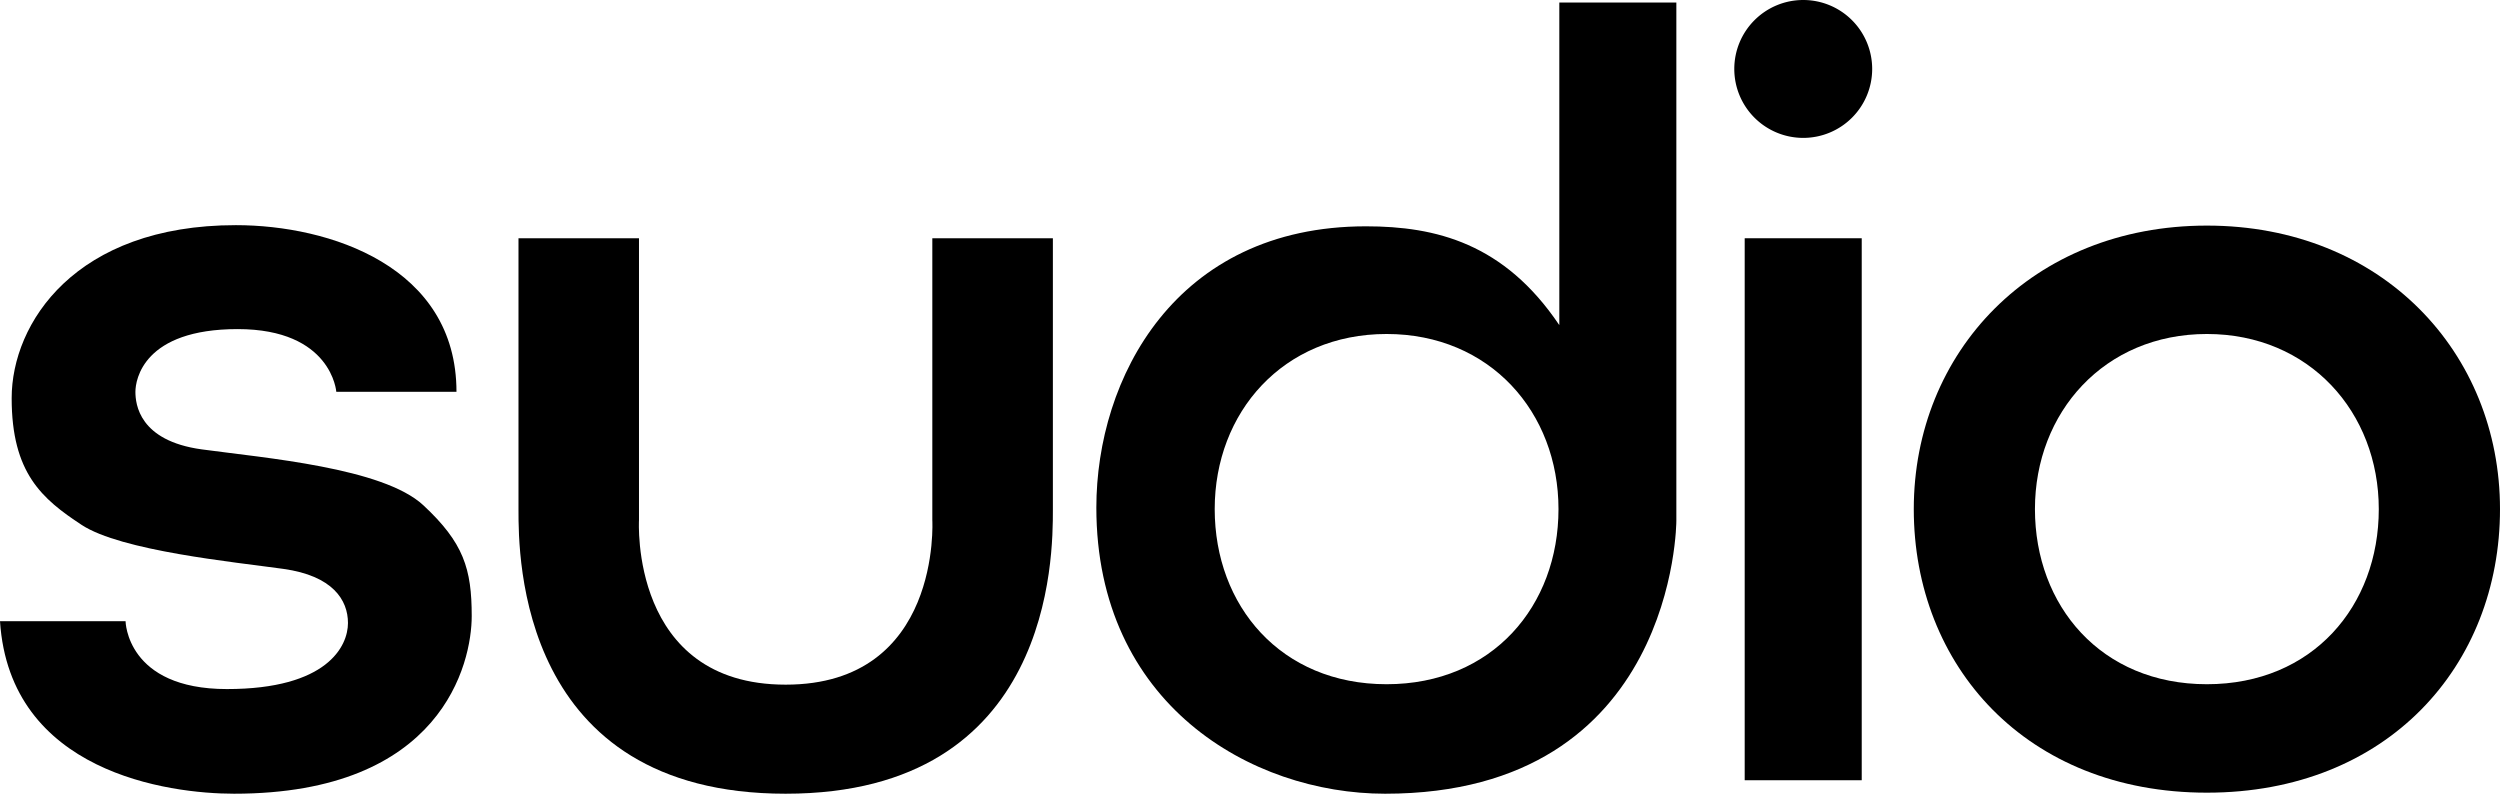
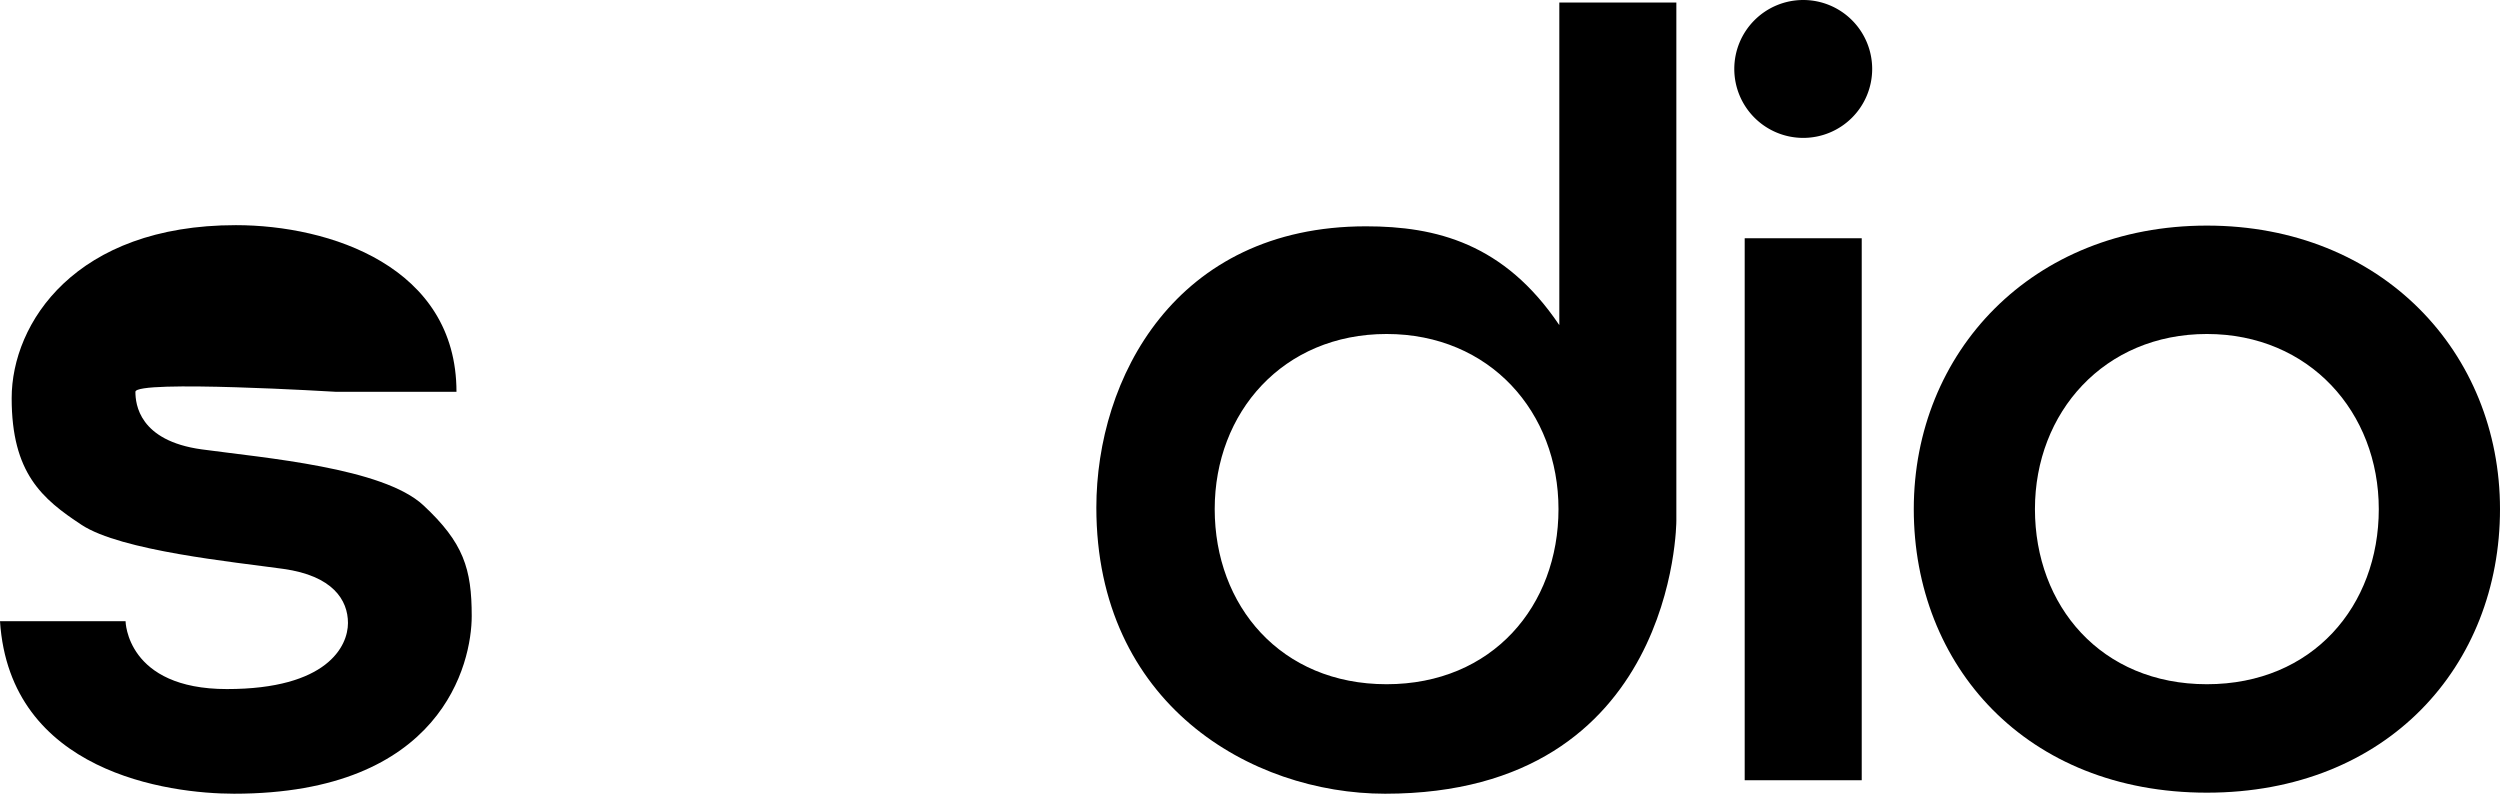
<svg xmlns="http://www.w3.org/2000/svg" viewBox="0 0 454.35 144.25">
  <g id="Lager_2" data-name="Lager 2">
    <g id="Logo">
-       <path d="M142.79,144.25c48.56,0,48.56-43.25,48.56-51.57V43.3H169.44V94.53s1.74,29.9-26.65,29.9-26.66-29.9-26.66-29.9V43.3H94.23V92.68c0,8.32,0,51.57,48.56,51.57" />
      <rect x="317.08" y="43.3" width="21.27" height="98.5" />
      <path d="M401.08,60.7c-18.66,0-31.25,14.25-31.25,31.82s12,31.83,31.25,31.83,31.24-14.25,31.24-31.83S419.73,60.7,401.08,60.7m53.27,31.82c0,28.46-20.44,51.54-53.27,51.54S347.81,121,347.81,92.52,369.26,41,401.08,41s53.27,23.07,53.27,51.53" />
-       <path d="M83,71.21H61.12s-.81-11.4-17.93-11.4S24.61,69,24.61,71.21s.65,8.9,12.06,10.46S69.6,85,76.93,91.82s8.8,11.55,8.8,20.14-5.38,32.29-43.19,32.29c-11.9,0-40.75-3.87-42.54-31.35H22.82s.16,12.33,18.42,12.33,22-7.81,22-12-2.77-8.59-11.74-9.84-29.5-3.28-36.67-8S2.12,86,2.12,72.36,13.69,40.92,42.87,40.92c17,0,40.09,7.49,40.09,30.29" />
+       <path d="M83,71.21H61.12S24.61,69,24.61,71.21s.65,8.9,12.06,10.46S69.6,85,76.93,91.82s8.8,11.55,8.8,20.14-5.38,32.29-43.19,32.29c-11.9,0-40.75-3.87-42.54-31.35H22.82s.16,12.33,18.42,12.33,22-7.81,22-12-2.77-8.59-11.74-9.84-29.5-3.28-36.67-8S2.12,86,2.12,72.36,13.69,40.92,42.87,40.92c17,0,40.09,7.49,40.09,30.29" />
      <path d="M340.25,12.53A12.53,12.53,0,1,1,327.72,0a12.53,12.53,0,0,1,12.53,12.53" />
      <path d="M252,60.7c-18.83,0-31.24,14.25-31.24,31.82s12,31.83,31.24,31.83,31.24-14.25,31.24-31.83S270.8,60.7,252,60.7m31.39-1.65V.46h21.27v94.2s0,49.59-52.93,49.59c-24.43,0-52.48-16.38-52.48-52,0-23.42,14.28-51.12,49-51.12,12.73,0,25.12,3.1,35.1,17.9" />
    </g>
  </g>
</svg>